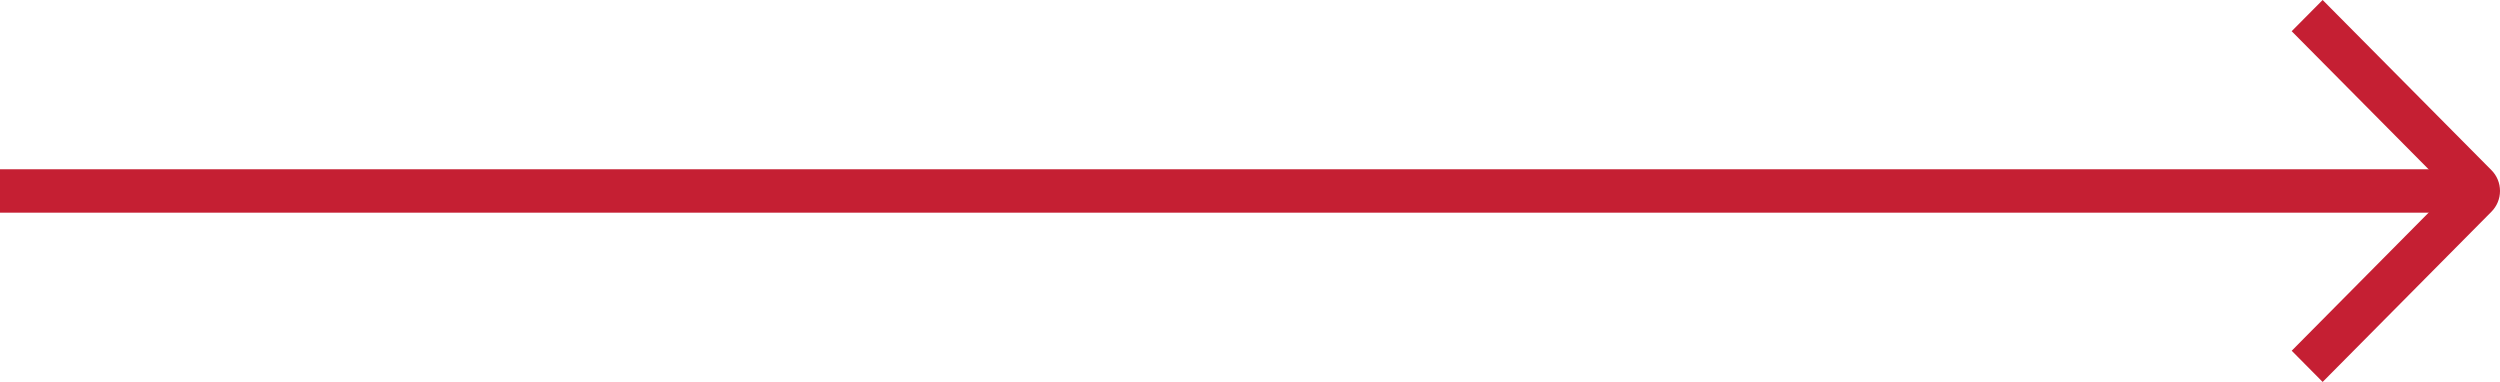
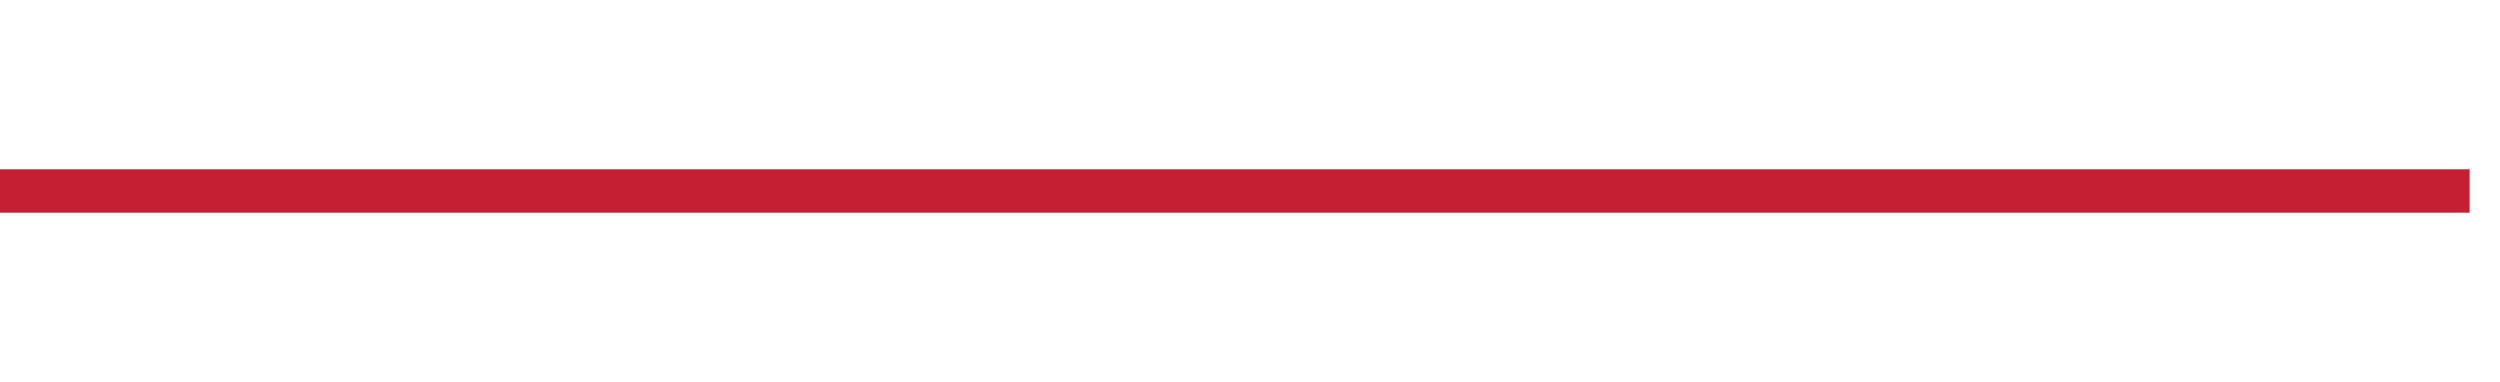
<svg xmlns="http://www.w3.org/2000/svg" width="72px" height="11px" viewBox="0 0 72 11" version="1.1">
  <g id="Page-1" stroke="none" stroke-width="1" fill="none" fill-rule="evenodd">
    <g id="Group">
      <line x1="0.5" y1="5.5" x2="70.5" y2="5.5" id="Line" stroke="#C51F33" stroke-width="1.25" stroke-linecap="square" />
-       <path d="M72,10.101 L71.108,11 L66.247,6.1 C66.089,5.942 66,5.726 66,5.501 C66,5.276 66.089,5.061 66.247,4.902 L71.108,0 L71.999,0.899 L67.437,5.5 L72,10.101 Z" id="arrow1" fill="#C51F33" fill-rule="nonzero" transform="translate(69, 5.5) rotate(-180) translate(-69, -5.5)" />
    </g>
  </g>
</svg>